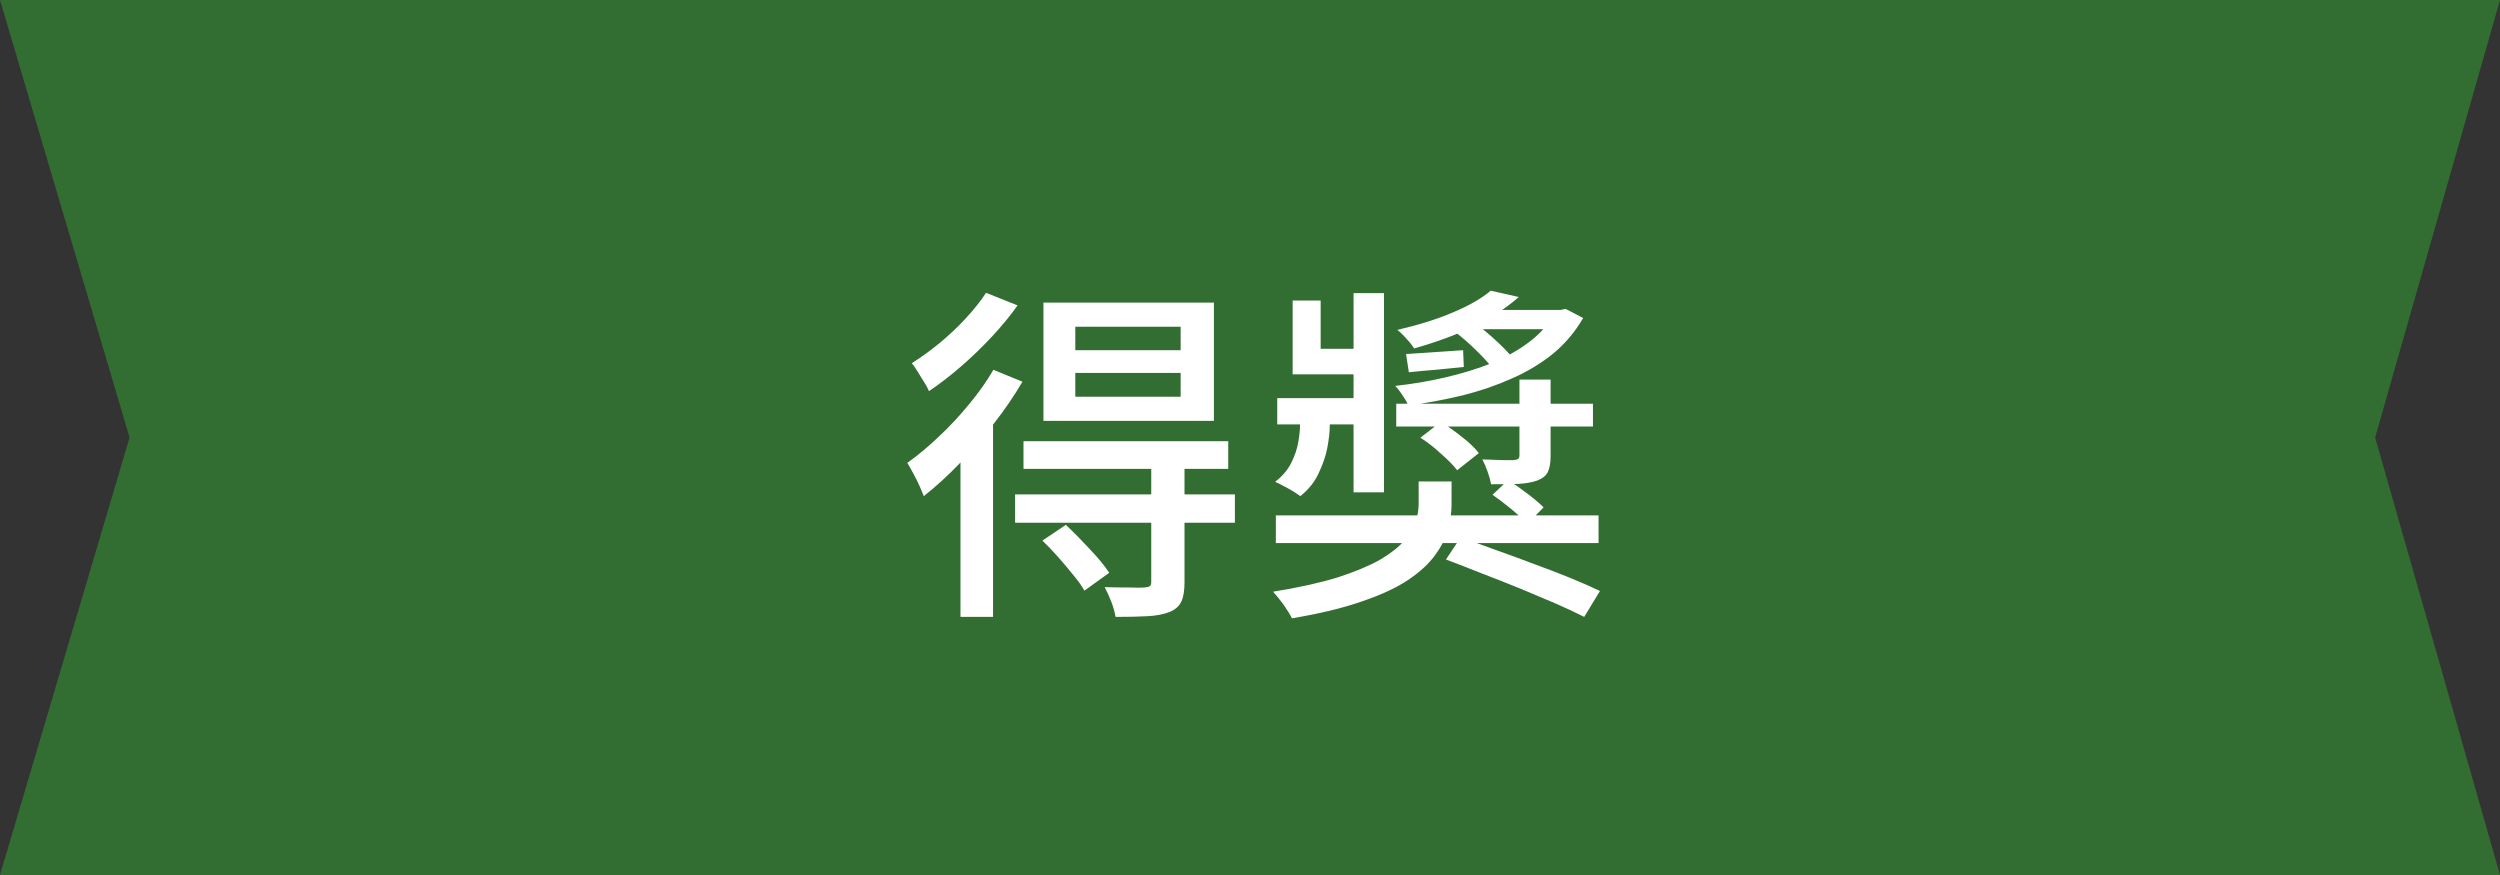
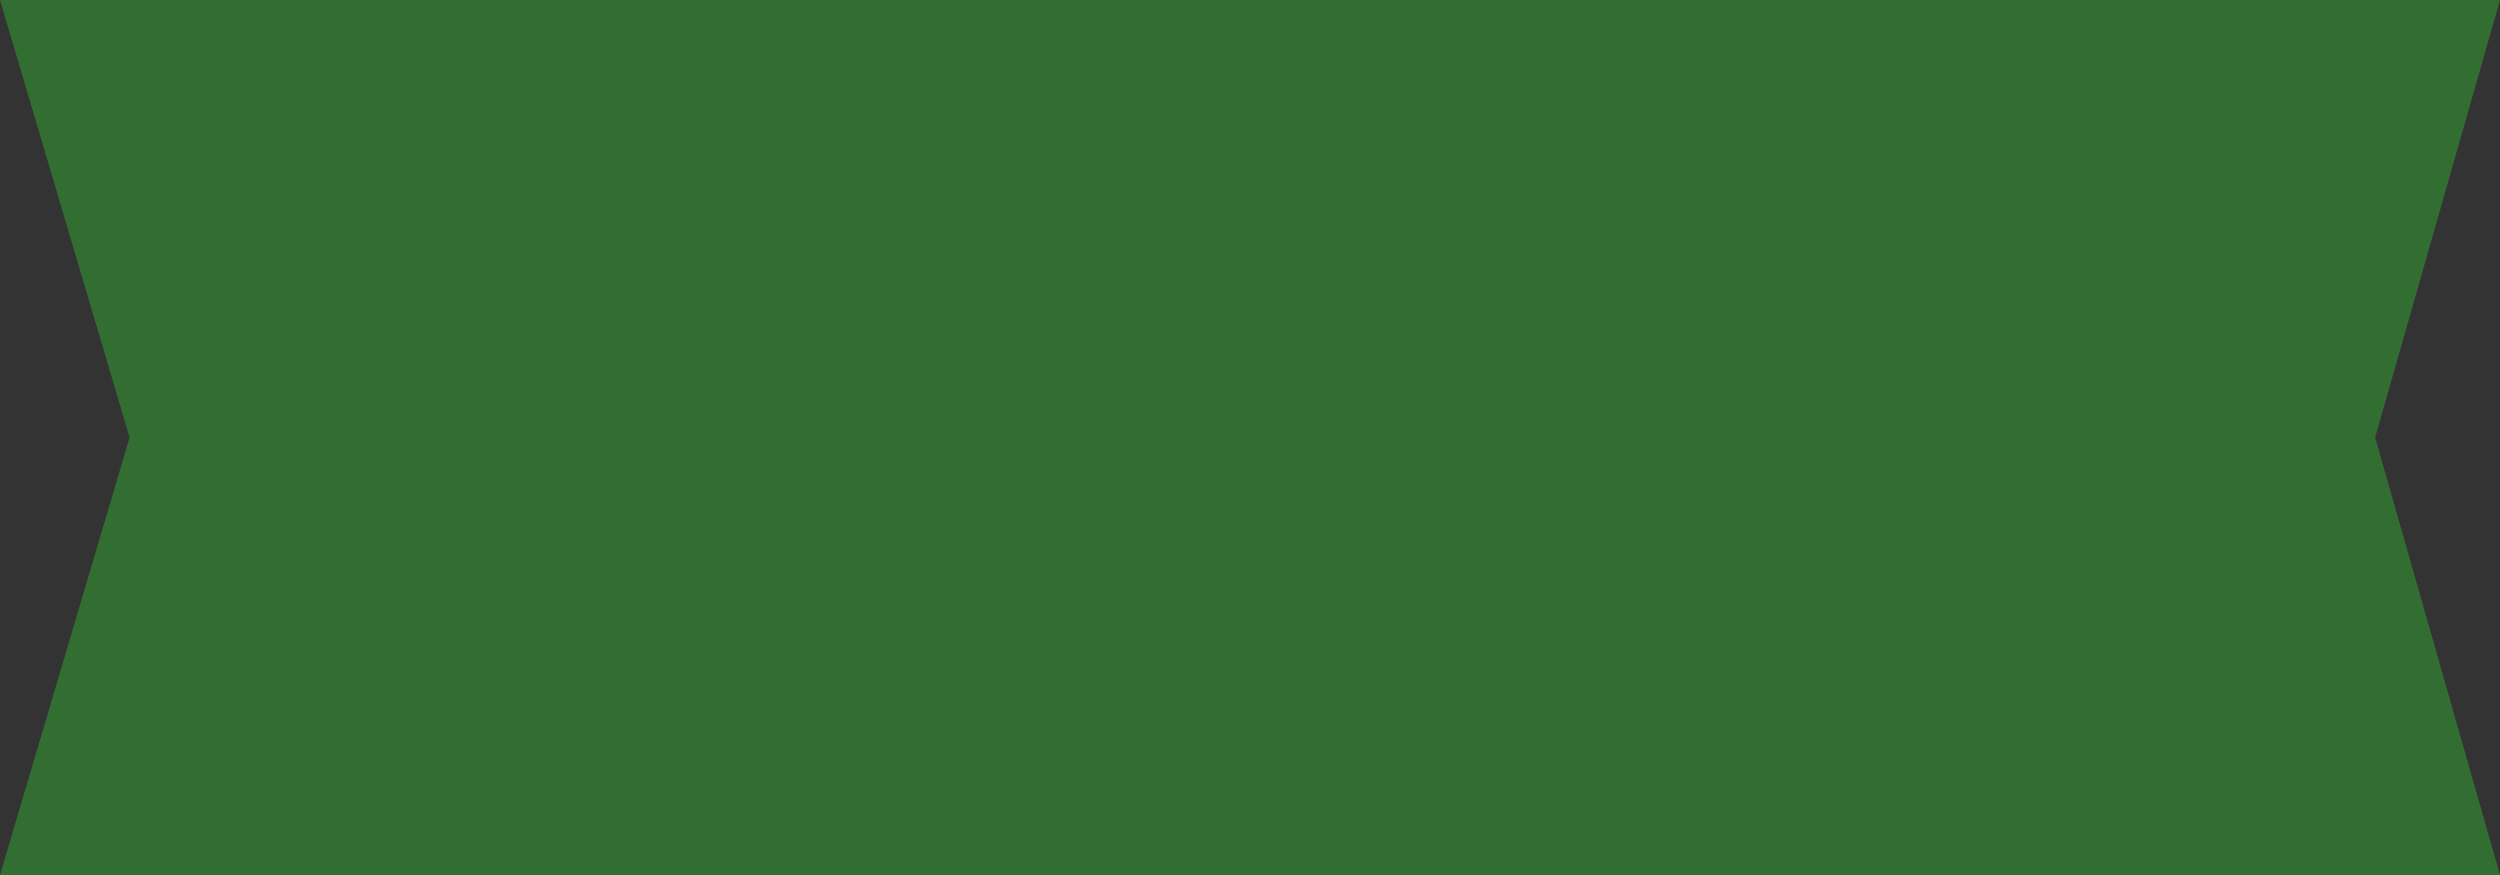
<svg xmlns="http://www.w3.org/2000/svg" width="200" height="70" viewBox="0 0 200 70" fill="none">
  <rect x="0" y="0" width="200" height="70" fill="#333333" stroke="none" />
  <path d="M0 0H200L190.012 35L200 70H0L10.366 35L0 0Z" fill="#326E32" />
-   <path d="M86.024 29.836V31.74H94.452V29.836H86.024ZM86.024 26.14V28.016H94.452V26.14H86.024ZM83.476 24.208H97.112V33.672H83.476V24.208ZM81.88 35.296H98.26V37.508H81.88V35.296ZM81.208 39.552H98.792V41.82H81.208V39.552ZM92.1 37.228H94.76V46.608C94.76 47.261 94.676 47.765 94.508 48.12C94.34 48.493 94.023 48.773 93.556 48.96C93.089 49.147 92.501 49.259 91.792 49.296C91.101 49.333 90.252 49.352 89.244 49.352C89.188 48.997 89.076 48.596 88.908 48.148C88.74 47.719 88.563 47.327 88.376 46.972C89.085 46.991 89.739 47 90.336 47C90.952 47.019 91.353 47.019 91.54 47C91.764 46.981 91.913 46.944 91.988 46.888C92.063 46.832 92.1 46.72 92.1 46.552V37.228ZM83.392 43.248L85.268 41.988C85.884 42.567 86.528 43.22 87.2 43.948C87.872 44.657 88.385 45.283 88.74 45.824L86.752 47.252C86.547 46.879 86.248 46.459 85.856 45.992C85.483 45.525 85.081 45.049 84.652 44.564C84.223 44.079 83.803 43.64 83.392 43.248ZM79.472 29.584L81.796 30.536C81.143 31.656 80.377 32.776 79.5 33.896C78.641 35.016 77.727 36.08 76.756 37.088C75.804 38.077 74.852 38.945 73.9 39.692C73.825 39.487 73.713 39.216 73.564 38.88C73.415 38.544 73.247 38.208 73.06 37.872C72.873 37.517 72.715 37.237 72.584 37.032C73.424 36.435 74.264 35.735 75.104 34.932C75.963 34.129 76.765 33.271 77.512 32.356C78.277 31.441 78.931 30.517 79.472 29.584ZM78.884 23.424L81.404 24.432C80.825 25.253 80.144 26.084 79.36 26.924C78.576 27.764 77.755 28.557 76.896 29.304C76.037 30.051 75.179 30.713 74.32 31.292C74.227 31.068 74.096 30.825 73.928 30.564C73.76 30.284 73.592 30.013 73.424 29.752C73.256 29.472 73.097 29.239 72.948 29.052C73.695 28.585 74.441 28.044 75.188 27.428C75.953 26.793 76.653 26.131 77.288 25.44C77.941 24.731 78.473 24.059 78.884 23.424ZM76.84 35.1L79.332 32.636L79.444 32.692V49.352H76.84V35.1ZM102.068 41.232H127.884V43.444H102.068V41.232ZM119.4 39.58L120.66 38.404C121.145 38.721 121.659 39.085 122.2 39.496C122.741 39.907 123.171 40.271 123.488 40.588L122.172 41.932C121.892 41.596 121.481 41.204 120.94 40.756C120.399 40.308 119.885 39.916 119.4 39.58ZM111.7 32.3H127.436V34.12H111.7V32.3ZM121.556 30.368H124.048V36.472C124.048 37.032 123.973 37.461 123.824 37.76C123.693 38.04 123.423 38.264 123.012 38.432C122.601 38.581 122.088 38.675 121.472 38.712C120.875 38.731 120.147 38.74 119.288 38.74C119.232 38.423 119.139 38.087 119.008 37.732C118.877 37.359 118.737 37.032 118.588 36.752C119.167 36.771 119.689 36.789 120.156 36.808C120.641 36.808 120.959 36.808 121.108 36.808C121.295 36.789 121.416 36.752 121.472 36.696C121.528 36.64 121.556 36.547 121.556 36.416V30.368ZM102.18 31.852H109.768V33.952H102.18V31.852ZM108.284 23.452H110.72V39.384H108.284V23.452ZM103.412 24.04H105.652V27.904H109.684V29.948H103.412V24.04ZM113.632 35.016L115.256 33.756C115.816 34.092 116.385 34.493 116.964 34.96C117.543 35.408 117.991 35.837 118.308 36.248L116.572 37.62C116.273 37.228 115.844 36.789 115.284 36.304C114.743 35.8 114.192 35.371 113.632 35.016ZM116.152 26.364L117.832 25.748C118.504 26.215 119.185 26.775 119.876 27.428C120.567 28.081 121.099 28.679 121.472 29.22L119.68 29.864C119.363 29.36 118.868 28.781 118.196 28.128C117.524 27.456 116.843 26.868 116.152 26.364ZM124.384 24.796H124.832L125.252 24.712L126.652 25.44C126.017 26.541 125.215 27.493 124.244 28.296C123.273 29.08 122.172 29.743 120.94 30.284C119.727 30.825 118.42 31.273 117.02 31.628C115.62 31.964 114.173 32.235 112.68 32.44C112.568 32.197 112.409 31.927 112.204 31.628C111.999 31.311 111.803 31.059 111.616 30.872C112.979 30.723 114.304 30.499 115.592 30.2C116.899 29.901 118.121 29.528 119.26 29.08C120.399 28.613 121.407 28.053 122.284 27.4C123.161 26.747 123.861 25.981 124.384 25.104V24.796ZM119.26 23.256L121.5 23.76C120.511 24.637 119.325 25.412 117.944 26.084C116.581 26.756 114.976 27.353 113.128 27.876C112.997 27.652 112.792 27.391 112.512 27.092C112.251 26.793 112.008 26.56 111.784 26.392C113.483 26 114.967 25.533 116.236 24.992C117.524 24.451 118.532 23.872 119.26 23.256ZM118.336 24.796H125.028V26.336H116.32L118.336 24.796ZM104 32.692H106.38V34.092C106.38 34.559 106.315 35.137 106.184 35.828C106.053 36.5 105.82 37.181 105.484 37.872C105.167 38.563 104.681 39.169 104.028 39.692C103.879 39.58 103.683 39.449 103.44 39.3C103.197 39.151 102.945 39.011 102.684 38.88C102.441 38.749 102.217 38.637 102.012 38.544C102.591 38.096 103.02 37.592 103.3 37.032C103.58 36.472 103.767 35.921 103.86 35.38C103.953 34.839 104 34.391 104 34.036V32.692ZM113.492 38.516H116.124V40.392C116.124 40.989 116.031 41.633 115.844 42.324C115.676 42.996 115.34 43.677 114.836 44.368C114.351 45.059 113.641 45.721 112.708 46.356C111.775 46.991 110.543 47.569 109.012 48.092C107.481 48.633 105.596 49.091 103.356 49.464C103.207 49.165 102.983 48.801 102.684 48.372C102.385 47.961 102.105 47.616 101.844 47.336C103.916 47 105.643 46.617 107.024 46.188C108.405 45.74 109.525 45.273 110.384 44.788C111.243 44.284 111.896 43.771 112.344 43.248C112.811 42.725 113.119 42.212 113.268 41.708C113.417 41.204 113.492 40.737 113.492 40.308V38.516ZM115.676 44.76L116.852 42.996C117.729 43.295 118.672 43.631 119.68 44.004C120.688 44.359 121.705 44.732 122.732 45.124C123.759 45.497 124.729 45.871 125.644 46.244C126.559 46.617 127.343 46.963 127.996 47.28L126.736 49.352C126.12 49.035 125.364 48.68 124.468 48.288C123.591 47.915 122.639 47.513 121.612 47.084C120.604 46.673 119.587 46.272 118.56 45.88C117.533 45.469 116.572 45.096 115.676 44.76ZM112.484 28.324C113.137 28.287 113.837 28.24 114.584 28.184C115.349 28.128 116.171 28.072 117.048 28.016L117.104 29.36C116.32 29.435 115.564 29.509 114.836 29.584C114.108 29.64 113.399 29.705 112.708 29.78L112.484 28.324Z" fill="white" />
</svg>